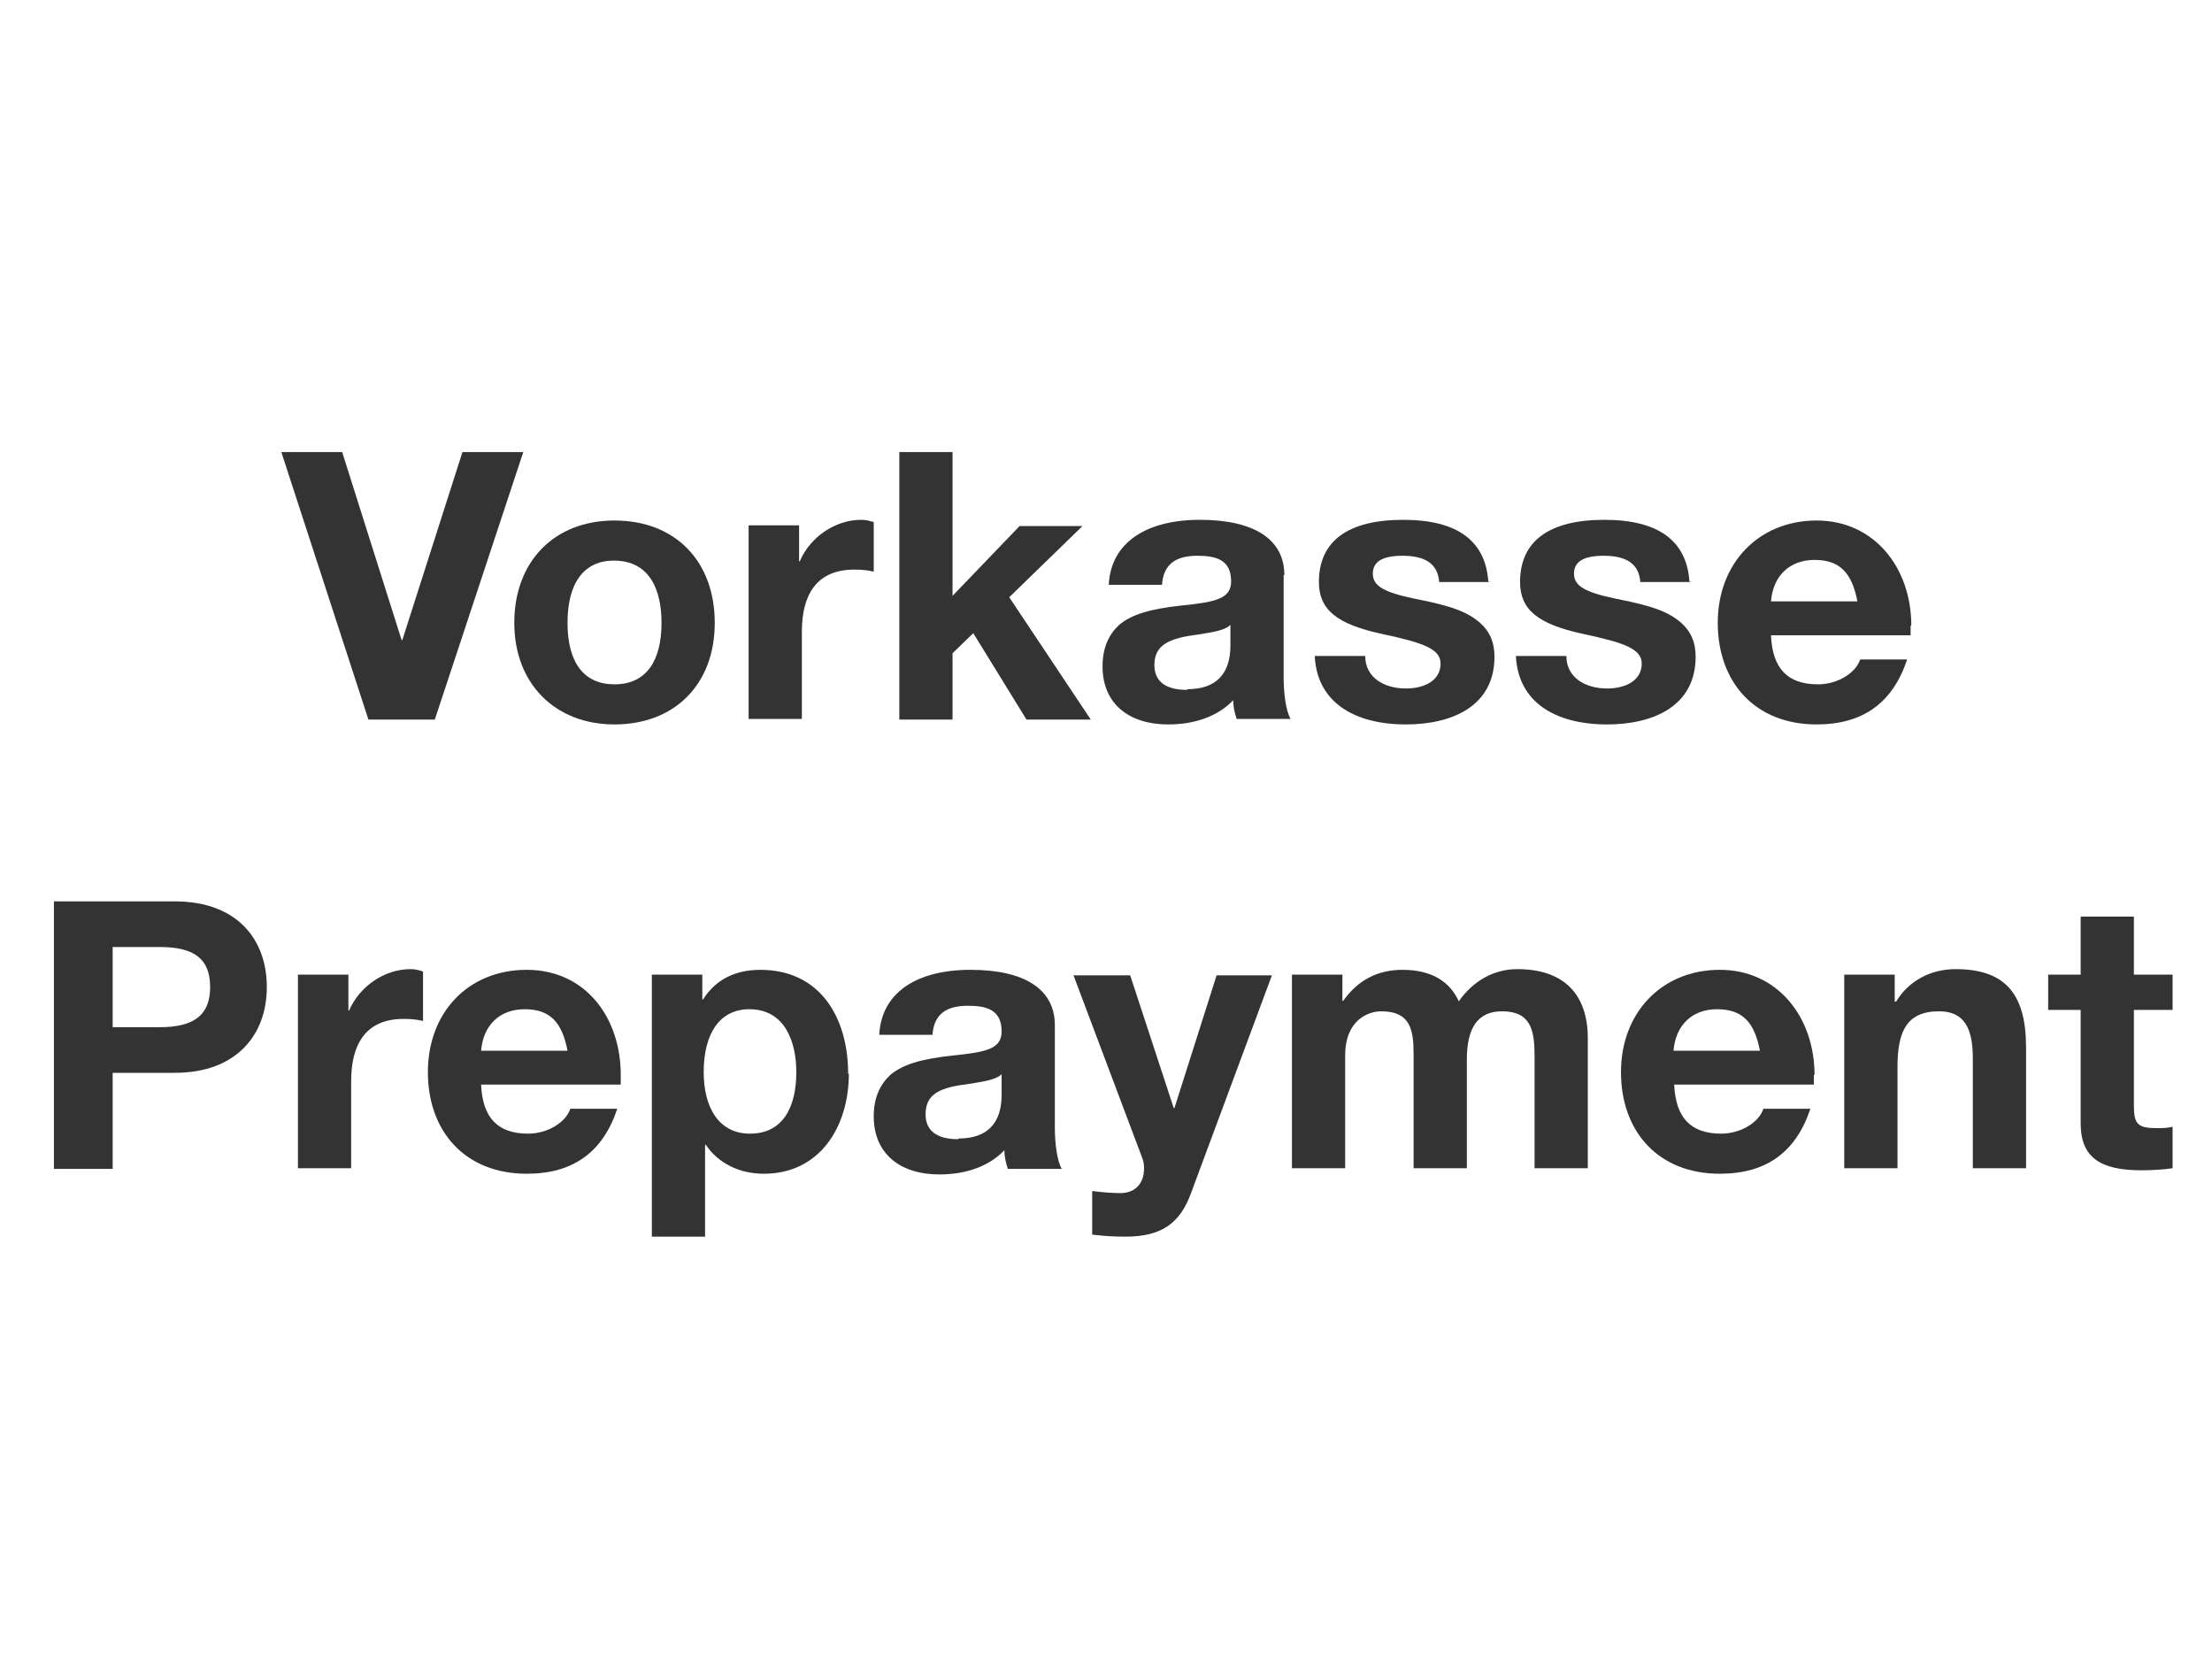
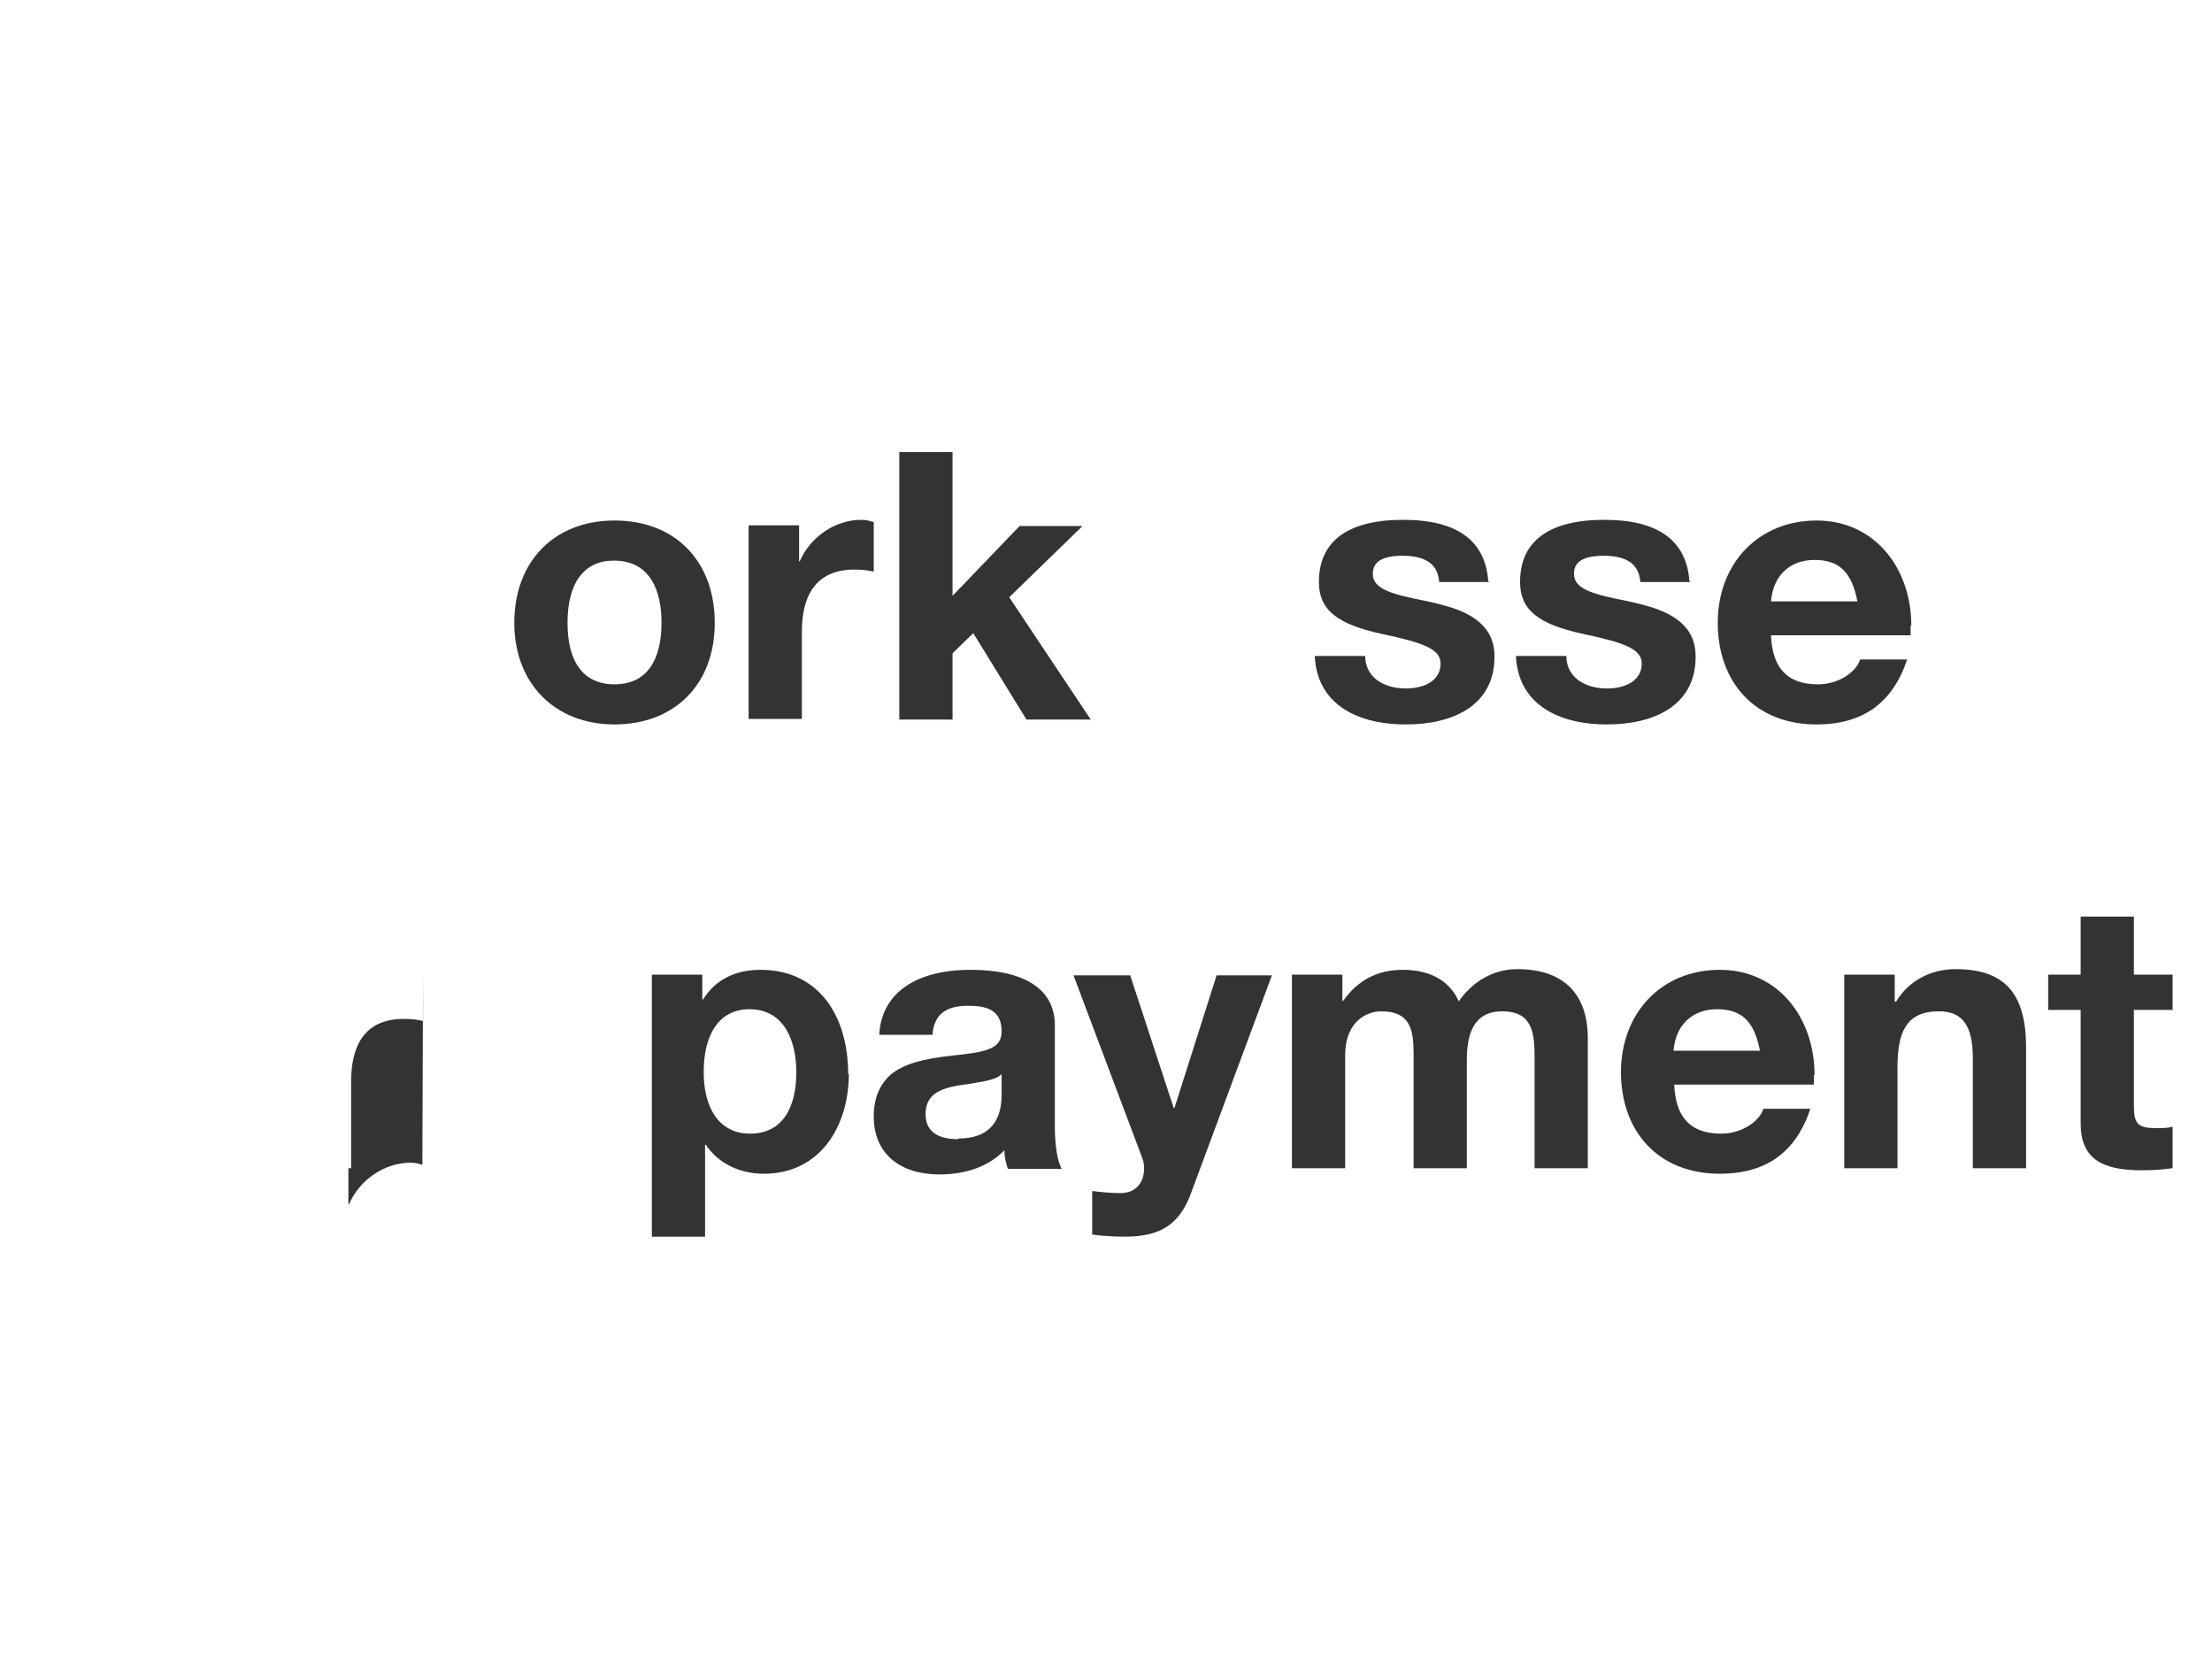
<svg xmlns="http://www.w3.org/2000/svg" id="Ebene_1" data-name="Ebene 1" viewBox="0 0 32 24">
  <defs>
    <style>
      .cls-1 {
        fill: #333;
        stroke-width: 0px;
      }
    </style>
  </defs>
-   <path class="cls-1" d="M4.95,6.54l.86,2.72h.01l.87-2.72h.88l-1.28,3.87h-.96l-1.26-3.87h.88Z" />
  <path class="cls-1" d="M10.34,9.01c0,.9-.59,1.47-1.45,1.47s-1.45-.59-1.45-1.47.57-1.48,1.45-1.48,1.45.59,1.45,1.48ZM8.89,9.9c.46,0,.68-.34.68-.89,0-.46-.16-.9-.69-.9-.43,0-.67.32-.67.9s.24.89.68.89Z" />
  <path class="cls-1" d="M12.64,7.55v.72c-.08-.02-.17-.03-.28-.03-.56,0-.76.38-.76.9v1.26h-.77v-2.8h.73v.52h.01c.15-.35.51-.6.89-.6.08,0,.13.02.17.03Z" />
  <path class="cls-1" d="M13.78,6.54v2.08l.97-1.01h.91l-1.06,1.03,1.18,1.77h-.93l-.77-1.25-.3.29v.96h-.77v-3.87h.77Z" />
-   <path class="cls-1" d="M18.57,8.32v1.48c0,.22.03.48.1.6h-.78c-.03-.09-.05-.18-.05-.27-.22.23-.55.35-.94.35-.57,0-.95-.3-.95-.84,0-.27.09-.46.24-.6.18-.15.44-.23.9-.28.5-.05.72-.1.72-.35,0-.32-.23-.37-.49-.37-.32,0-.49.13-.51.42h-.77c.03-.61.54-.94,1.32-.94s1.22.28,1.22.8ZM17.18,9.97c.41,0,.62-.22.62-.63v-.3c-.07.07-.21.1-.47.14-.4.05-.63.14-.63.44,0,.22.14.36.47.36Z" />
  <path class="cls-1" d="M21.55,8.42h-.73c-.02-.27-.21-.38-.53-.38-.3,0-.43.09-.43.26,0,.18.17.27.6.36.57.11.77.2.94.34.15.13.22.29.22.5,0,.72-.62.98-1.28.98-.76,0-1.29-.33-1.32-.99h.73c0,.31.27.47.59.47.26,0,.5-.11.5-.36,0-.21-.24-.3-.85-.43-.65-.14-.91-.35-.91-.75,0-.6.43-.9,1.22-.9s1.19.31,1.23.89Z" />
  <path class="cls-1" d="M24.46,8.42h-.73c-.02-.27-.21-.38-.53-.38-.3,0-.43.09-.43.26,0,.18.17.27.6.36.57.11.77.2.94.34.15.13.22.29.22.5,0,.72-.62.98-1.28.98-.76,0-1.29-.33-1.32-.99h.73c0,.31.27.47.59.47.26,0,.5-.11.5-.36,0-.21-.24-.3-.85-.43-.65-.14-.91-.35-.91-.75,0-.6.43-.9,1.22-.9s1.19.31,1.23.89Z" />
  <path class="cls-1" d="M27.64,9.05s0,.14,0,.14h-2.02c.02.48.24.71.68.71.29,0,.55-.17.61-.36h.68c-.21.63-.64.94-1.31.94-.89,0-1.43-.61-1.43-1.47s.59-1.48,1.43-1.48,1.37.69,1.37,1.52ZM26.87,8.7c-.08-.42-.26-.6-.62-.6s-.6.23-.63.6h1.25Z" />
-   <path class="cls-1" d="M2.53,13.04c.9,0,1.33.55,1.33,1.24s-.44,1.24-1.33,1.24h-.9v1.39h-.85v-3.87h1.75ZM2.31,14.86c.49,0,.73-.17.73-.58s-.23-.58-.73-.58h-.68v1.16h.68Z" />
-   <path class="cls-1" d="M6.12,14.06v.71c-.08-.02-.17-.03-.28-.03-.56,0-.76.38-.76.9v1.26h-.77v-2.8h.73v.52h.01c.15-.35.51-.6.89-.6.08,0,.13.02.17.03Z" />
-   <path class="cls-1" d="M8.98,15.55s0,.14,0,.14h-2.02c.02.48.24.71.68.71.29,0,.55-.17.61-.36h.68c-.21.63-.64.94-1.31.94-.89,0-1.43-.61-1.43-1.47s.58-1.48,1.43-1.48,1.36.69,1.36,1.52ZM8.21,15.2c-.08-.42-.26-.6-.62-.6s-.6.23-.63.6h1.25Z" />
+   <path class="cls-1" d="M6.12,14.06v.71c-.08-.02-.17-.03-.28-.03-.56,0-.76.38-.76.9v1.26h-.77h.73v.52h.01c.15-.35.51-.6.89-.6.08,0,.13.02.17.03Z" />
  <path class="cls-1" d="M12.28,15.53c0,.77-.42,1.45-1.23,1.45-.35,0-.66-.15-.84-.42h-.01v1.33h-.77v-3.79h.73v.36h.01c.18-.29.47-.43.83-.43.85,0,1.27.67,1.27,1.51ZM10.85,16.4c.48,0,.67-.39.67-.89,0-.43-.16-.91-.68-.91-.42,0-.66.34-.66.91,0,.5.21.89.67.89Z" />
  <path class="cls-1" d="M15.26,14.83v1.48c0,.22.03.48.1.6h-.78c-.03-.09-.05-.18-.05-.27-.22.23-.55.35-.94.35-.57,0-.95-.3-.95-.84,0-.27.09-.46.24-.6.18-.15.44-.23.9-.28.5-.05.71-.1.71-.35,0-.32-.23-.37-.49-.37-.32,0-.49.13-.51.42h-.77c.03-.61.54-.94,1.32-.94s1.22.28,1.22.8ZM13.87,16.47c.41,0,.62-.22.62-.63v-.3c-.07.07-.21.1-.47.14-.4.05-.63.13-.63.44,0,.22.14.36.47.36Z" />
  <path class="cls-1" d="M16.35,14.11l.63,1.92h.01l.61-1.92h.8l-1.17,3.15c-.16.44-.43.63-.95.63-.18,0-.32-.01-.48-.03v-.63c.16.02.3.03.41.03.22,0,.34-.15.34-.35,0-.05,0-.1-.03-.17l-.99-2.63h.82Z" />
  <path class="cls-1" d="M21.1,14.49c.21-.3.51-.47.85-.47.69,0,1.02.38,1.02,1v1.88h-.77v-1.62c0-.37-.05-.65-.47-.65-.36,0-.51.25-.51.7v1.57h-.77v-1.65c0-.36-.05-.62-.47-.62-.18,0-.52.12-.52.64v1.63h-.77v-2.8h.73v.38h.01c.22-.31.51-.45.86-.45.42,0,.69.17.82.47Z" />
  <path class="cls-1" d="M26.24,15.55s0,.14,0,.14h-2.02c.02.48.24.71.68.71.29,0,.55-.17.61-.36h.68c-.21.63-.64.94-1.31.94-.89,0-1.43-.61-1.43-1.47s.59-1.48,1.43-1.48,1.37.69,1.37,1.52ZM25.46,15.2c-.08-.42-.26-.6-.62-.6s-.6.23-.63.6h1.25Z" />
  <path class="cls-1" d="M29.31,15.16v1.74h-.77v-1.59c0-.46-.14-.68-.49-.68-.48,0-.6.31-.6.81v1.46h-.77v-2.8h.73v.39h.02c.18-.3.5-.47.86-.47.71,0,1.02.35,1.02,1.13Z" />
  <path class="cls-1" d="M30.87,13.26v.84h.56v.51h-.56v1.39c0,.26.06.32.32.32.09,0,.17,0,.24-.02v.6c-.13.02-.3.03-.45.03-.59,0-.88-.18-.88-.68v-1.64h-.47v-.51h.47v-.84h.77Z" />
</svg>